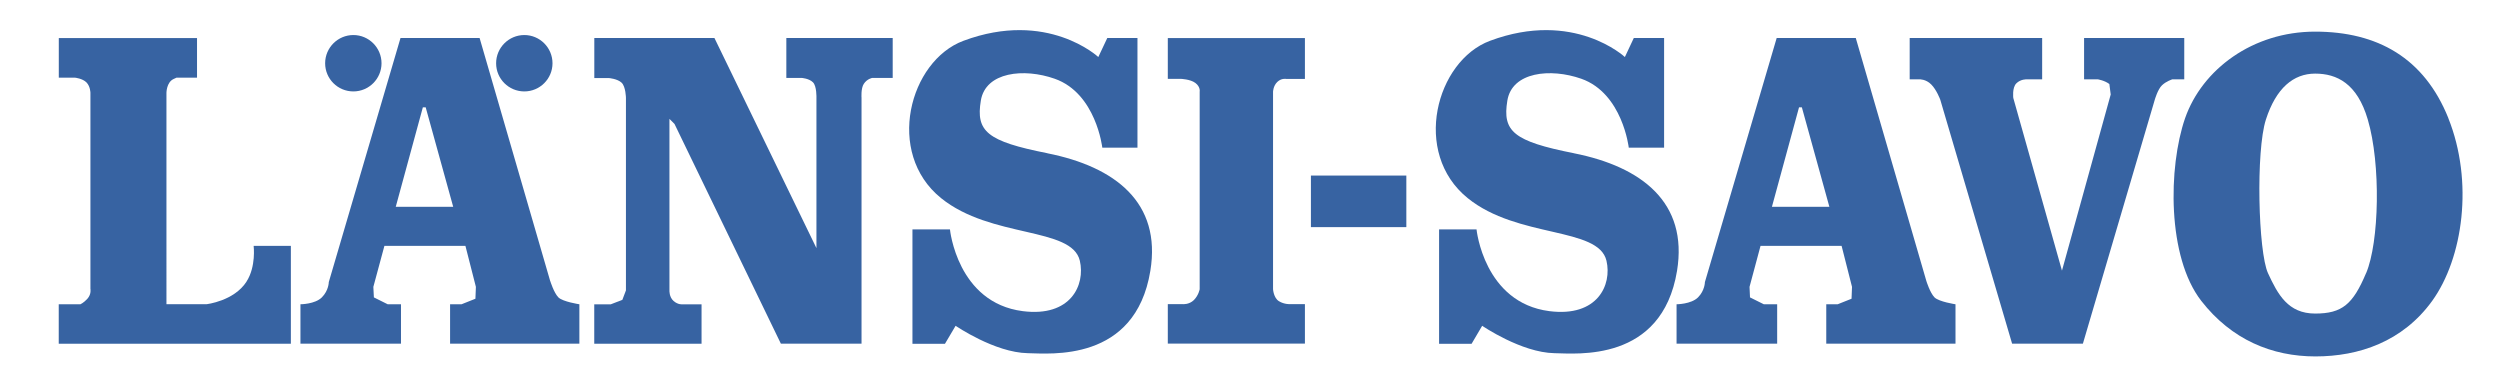
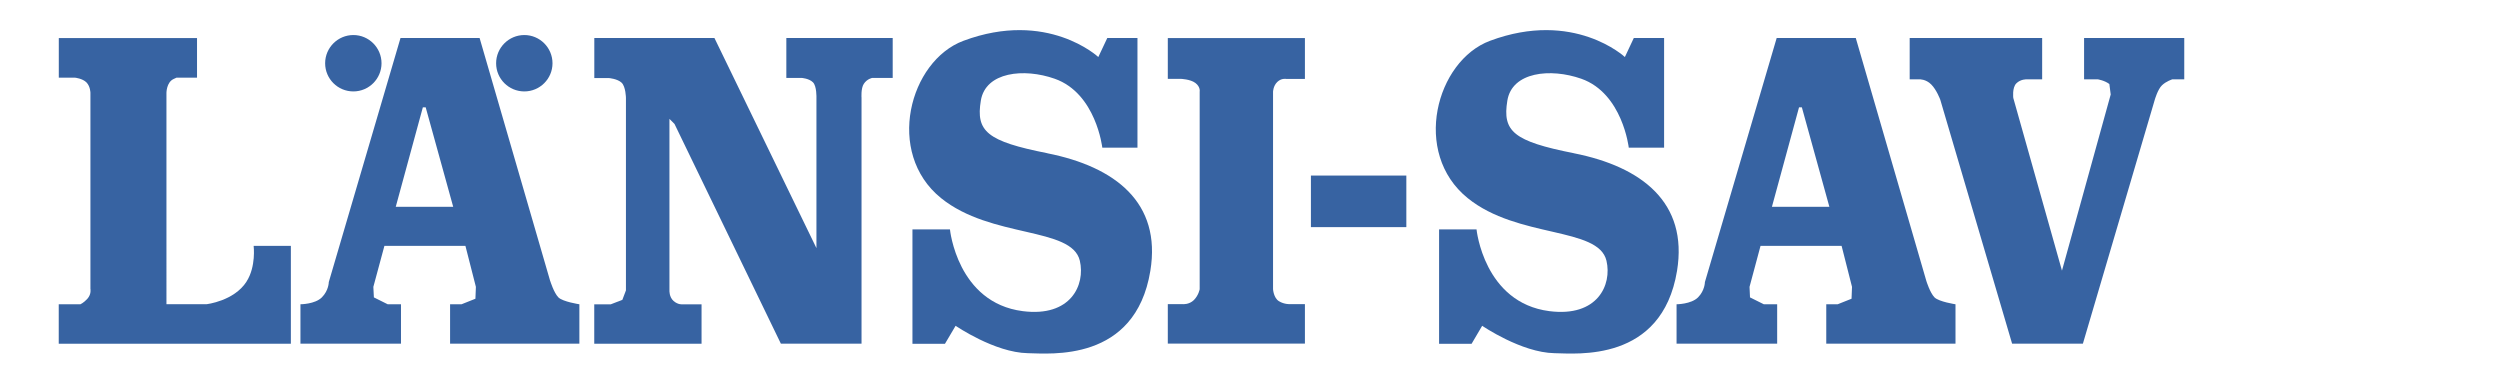
<svg xmlns="http://www.w3.org/2000/svg" id="Layer_1" data-name="Layer 1" viewBox="0 0 425.2 65.36">
  <defs>
    <style> .cls-1 { fill: none; } .cls-2 { fill: #3763a2; } .cls-3 { clip-path: url(#clippath); } </style>
    <clipPath id="clippath">
      <rect class="cls-1" y="0" width="425.2" height="65.36" />
    </clipPath>
  </defs>
  <g class="cls-3">
    <path class="cls-2" d="M41.93,47.9c-2.14,3.32-6.81,3.84-6.81,3.84h-6.81V15.79s0-1.79,1.21-2.35l.5-.23h3.49v-6.74H10v6.74h2.75s1.26.12,1.95.8c.68.7.68,1.79.68,1.79v33.32s.2.9-.52,1.7c-.62.68-1.18.93-1.18.93h-3.69v6.71h39.48v-16.64h-6.33s.44,3.53-1.22,6.08" />
    <path class="cls-2" d="M93.58,47.81l-12.01-41.35h-13.45l-12.2,41.52s0,1.42-1.18,2.6c-1.17,1.17-3.64,1.17-3.64,1.17v6.7h17.1v-6.7h-2.26l-2.35-1.17-.09-1.79,1.88-6.97h13.78l1.78,6.97-.08,2.02-2.36.94h-1.95v6.7h21.99v-6.7s-2.81-.42-3.57-1.17c-.77-.79-1.38-2.77-1.38-2.77M67.31,35.17l4.61-16.92h.48l4.68,16.92h-9.77Z" />
    <path class="cls-2" d="M60.1,15.55c2.64,0,4.79-2.15,4.79-4.79s-2.15-4.8-4.79-4.8-4.8,2.15-4.8,4.8,2.15,4.79,4.8,4.79" />
    <path class="cls-2" d="M89.18,15.55c2.64,0,4.79-2.15,4.79-4.79s-2.15-4.8-4.79-4.8-4.8,2.15-4.8,4.8,2.15,4.79,4.8,4.79" />
    <path class="cls-2" d="M133.75,13.25h2.58s1.27.08,1.94.75c.66.66.59,2.64.59,2.64v25.56L121.51,6.46h-20.43v6.82h2.5s1.42.11,2.14.78c.71.67.74,2.58.74,2.58v32.75l-.61,1.61-1.97.76h-2.81v6.7h18.25v-6.7h-3.27s-.72.1-1.49-.57c-.77-.68-.7-1.8-.7-1.8v-29.17l.86.86,18.09,37.37h13.72V16.64s-.13-1.58.38-2.37c.57-.88,1.45-1.02,1.45-1.02h3.47v-6.79h-18.09v6.79Z" />
    <path class="cls-2" d="M178.14,26.06c-10.3-2.04-12.18-3.72-11.32-8.95.8-4.89,7.34-5.56,12.56-3.72,7.05,2.48,8.1,11.72,8.1,11.72h5.98V6.46h-5.13l-1.53,3.24s-8.66-8.09-22.94-2.76c-9.18,3.42-13.34,19.04-3.81,26.75,8.52,6.9,22.25,4.84,23.61,10.66.95,4.09-1.51,9.62-9.71,8.57-11.15-1.43-12.38-13.9-12.38-13.9h-6.38v19.45h5.53l1.81-3.06s6.65,4.56,12.28,4.66c3.71.05,18.28,1.63,20.84-14,1.91-11.62-5.99-17.71-17.51-20" />
    <path class="cls-2" d="M267.69,26.06c-10.3-2.04-12.18-3.72-11.32-8.95.79-4.89,7.32-5.56,12.57-3.72,7.03,2.48,8.08,11.72,8.08,11.72h6.01V6.46h-5.15l-1.52,3.24s-8.66-8.09-22.94-2.76c-9.17,3.42-13.33,19.04-3.8,26.75,8.51,6.9,22.25,4.84,23.61,10.66.96,4.09-1.51,9.62-9.71,8.57-11.14-1.43-12.39-13.9-12.39-13.9h-6.37v19.45h5.53l1.8-3.06s6.66,4.56,12.29,4.66c3.71.05,18.27,1.63,20.85-14,1.9-11.62-6-17.71-17.52-20" />
    <path class="cls-2" d="M198.62,13.41h2.19s1.64.05,2.5.7c.9.68.73,1.48.73,1.48v33.6s-.17,1.02-.98,1.84c-.81.8-1.88.7-1.88.7h-2.56v6.71h23.32v-6.71h-2.47s-1.03.07-1.96-.51c-.91-.58-.99-2.03-.99-2.03V15.6s.02-.99.73-1.67c.69-.66,1.46-.51,1.46-.51h3.23v-6.95h-23.32v6.95Z" />
    <rect class="cls-2" x="222.96" y="29.86" width="16.23" height="8.77" />
    <path class="cls-2" d="M371.5,6.46h-17.04v7.03h2.31s1.15.17,1.99.8l.23,1.78-8.29,29.96-8.28-29.37s-.22-1.75.52-2.48c.73-.74,1.79-.69,1.79-.69h2.6v-7.03h-22.53v7.03h1.65s1.1-.05,2.01.87c.92.91,1.54,2.59,1.54,2.59l12.22,41.5h12.04l12.23-41.5s.5-1.76,1.22-2.44c.71-.69,1.77-1.02,1.77-1.02h2.02v-7.03Z" />
-     <path class="cls-2" d="M416.42,20.1c-4.11-10.24-12.05-14.72-22.67-14.72s-19.21,6.43-22.11,14.72c-2.88,8.32-3.07,23.59,2.75,31.07,5.16,6.63,12.05,9.45,19.42,9.45s14.83-2.49,19.86-9.45c5.26-7.31,7.06-20.29,2.74-31.07M402.42,46.46c-2.23,5.28-4.05,6.87-8.66,6.87s-6.35-3.25-8.02-6.87c-1.66-3.6-2.09-20.8-.35-26.14,1.73-5.35,4.69-7.8,8.37-7.8s7.15,1.66,8.95,7.8c2.25,7.61,1.95,20.87-.28,26.14" />
    <path class="cls-2" d="M327.64,47.81l-12.01-41.35h-13.45l-12.21,41.52s0,1.42-1.17,2.6c-1.18,1.17-3.65,1.17-3.65,1.17v6.7h17.11v-6.7h-2.27l-2.35-1.17-.08-1.79,1.87-6.97h13.79l1.77,6.97-.08,2.02-2.36.94h-1.94v6.7h21.98v-6.7s-2.81-.42-3.57-1.17c-.77-.79-1.38-2.77-1.38-2.77M301.37,35.17l4.61-16.92h.48l4.68,16.92h-9.77Z" />
  </g>
</svg>